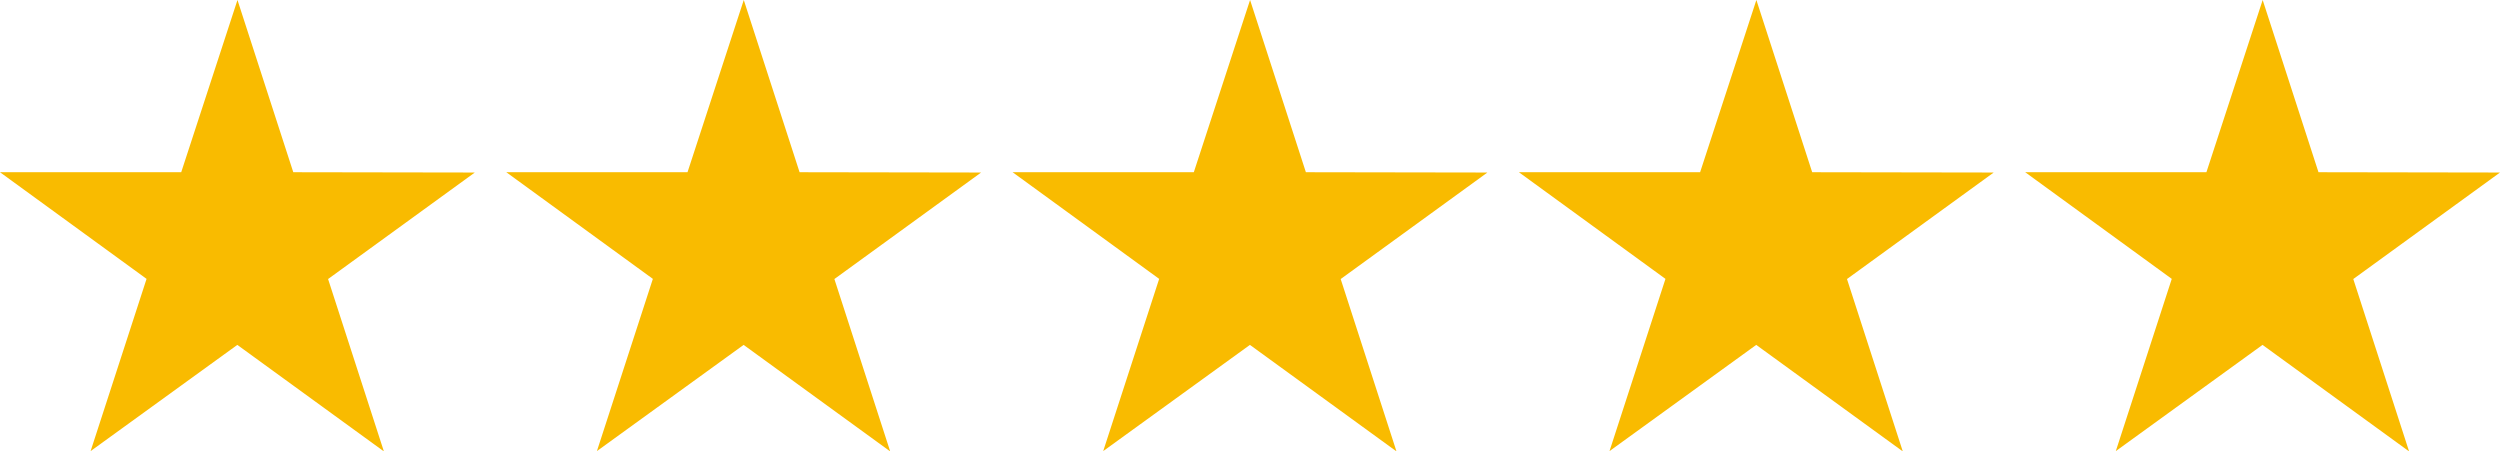
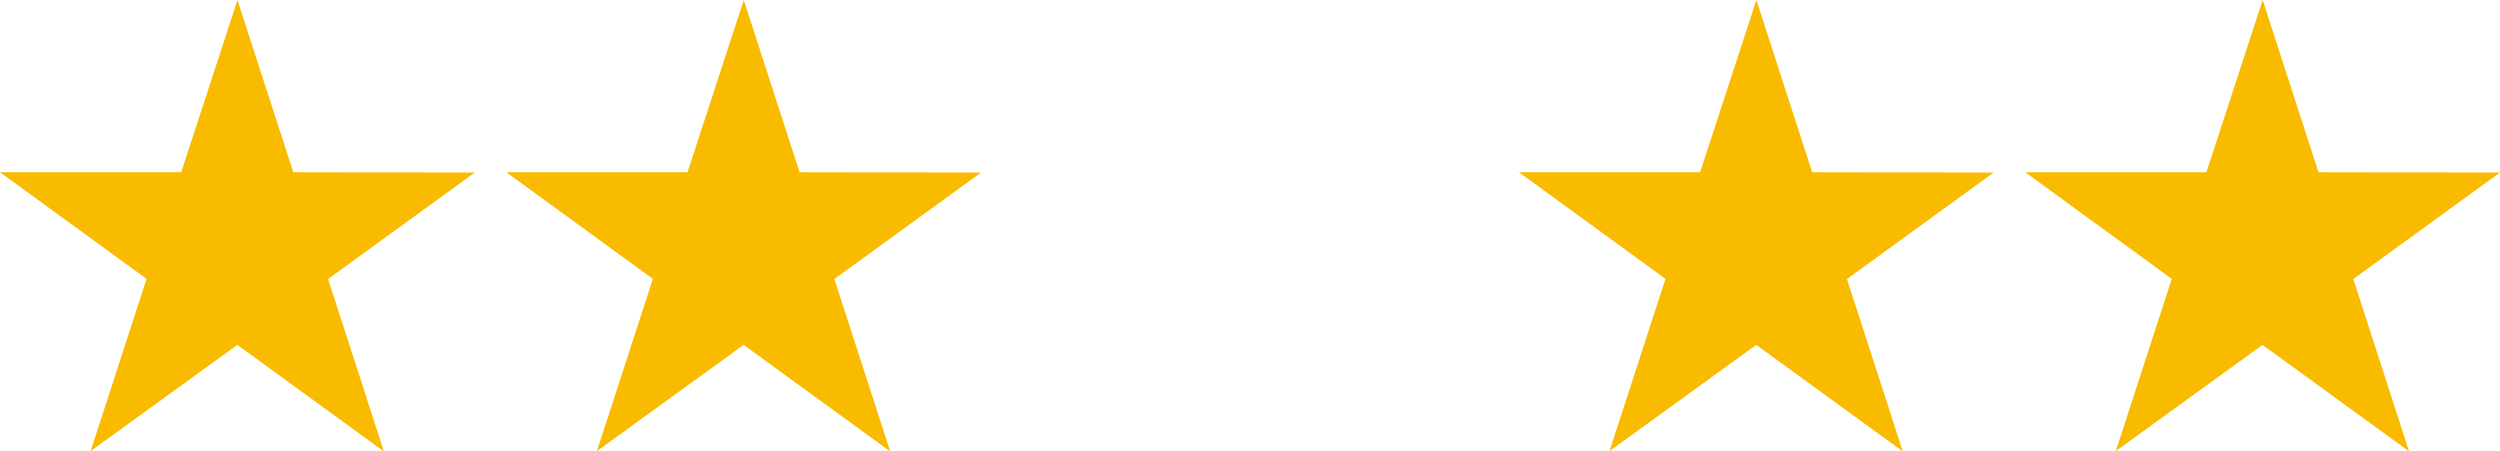
<svg xmlns="http://www.w3.org/2000/svg" id="Layer_2" viewBox="0 0 166.65 30.09">
  <defs>
    <style>.cls-1{fill:#f9bb00;}</style>
  </defs>
  <g id="Layer_1-2">
    <path class="cls-1" d="M15.83,0l3.72,11.48,12.1.02-9.78,7.1,3.72,11.49-9.77-7.1-9.78,7.08,3.73-11.48L0,11.48h12.08L15.83,0" />
    <path class="cls-1" d="M49.58,0l3.72,11.48,12.1.02-9.78,7.1,3.72,11.49-9.77-7.1-9.78,7.08,3.73-11.48-9.77-7.11h12.08l3.75-11.48" />
-     <path class="cls-1" d="M83.33,0l3.72,11.48,12.1.02-9.78,7.1,3.72,11.49-9.77-7.1-9.78,7.08,3.73-11.48-9.77-7.11h12.08l3.75-11.48" />
    <path class="cls-1" d="M117.08,0l3.72,11.48,12.1.02-9.78,7.1,3.72,11.49-9.77-7.1-9.78,7.08,3.73-11.48-9.77-7.11h12.08l3.75-11.48" />
    <path class="cls-1" d="M150.83,0l3.72,11.48,12.1.02-9.78,7.1,3.72,11.49-9.77-7.1-9.78,7.08,3.73-11.48-9.77-7.11h12.08l3.75-11.48" />
  </g>
</svg>